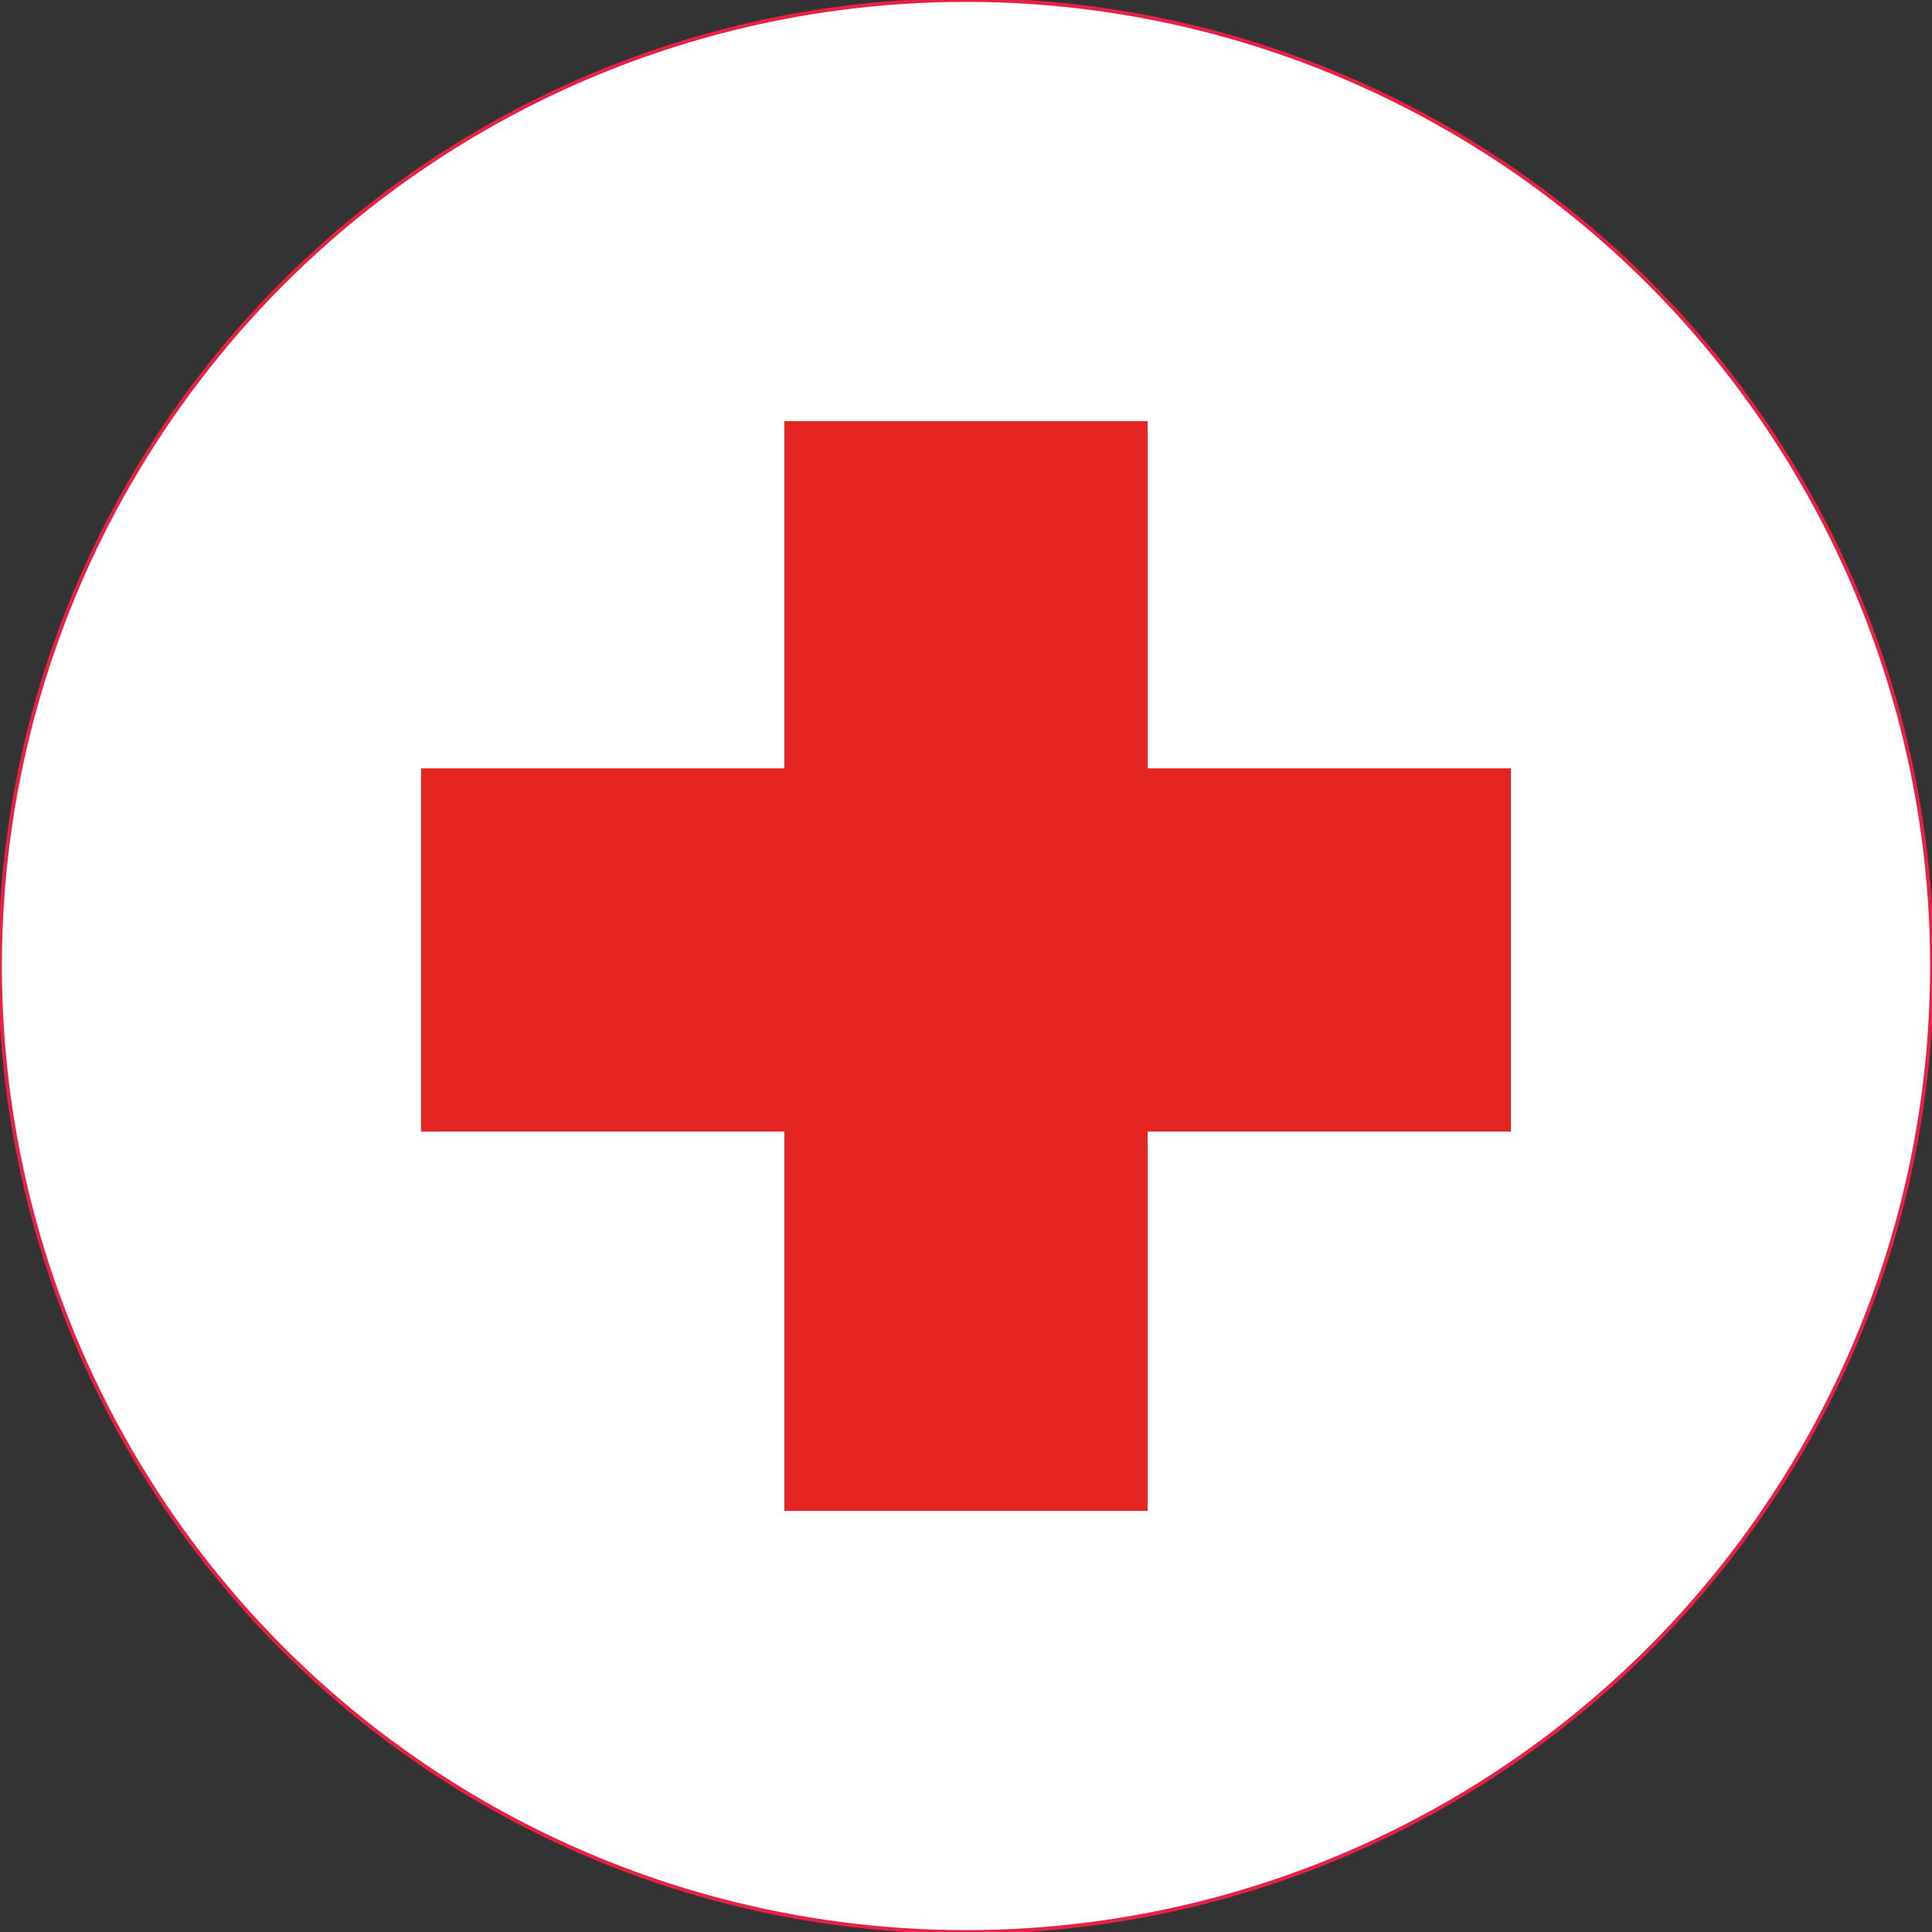
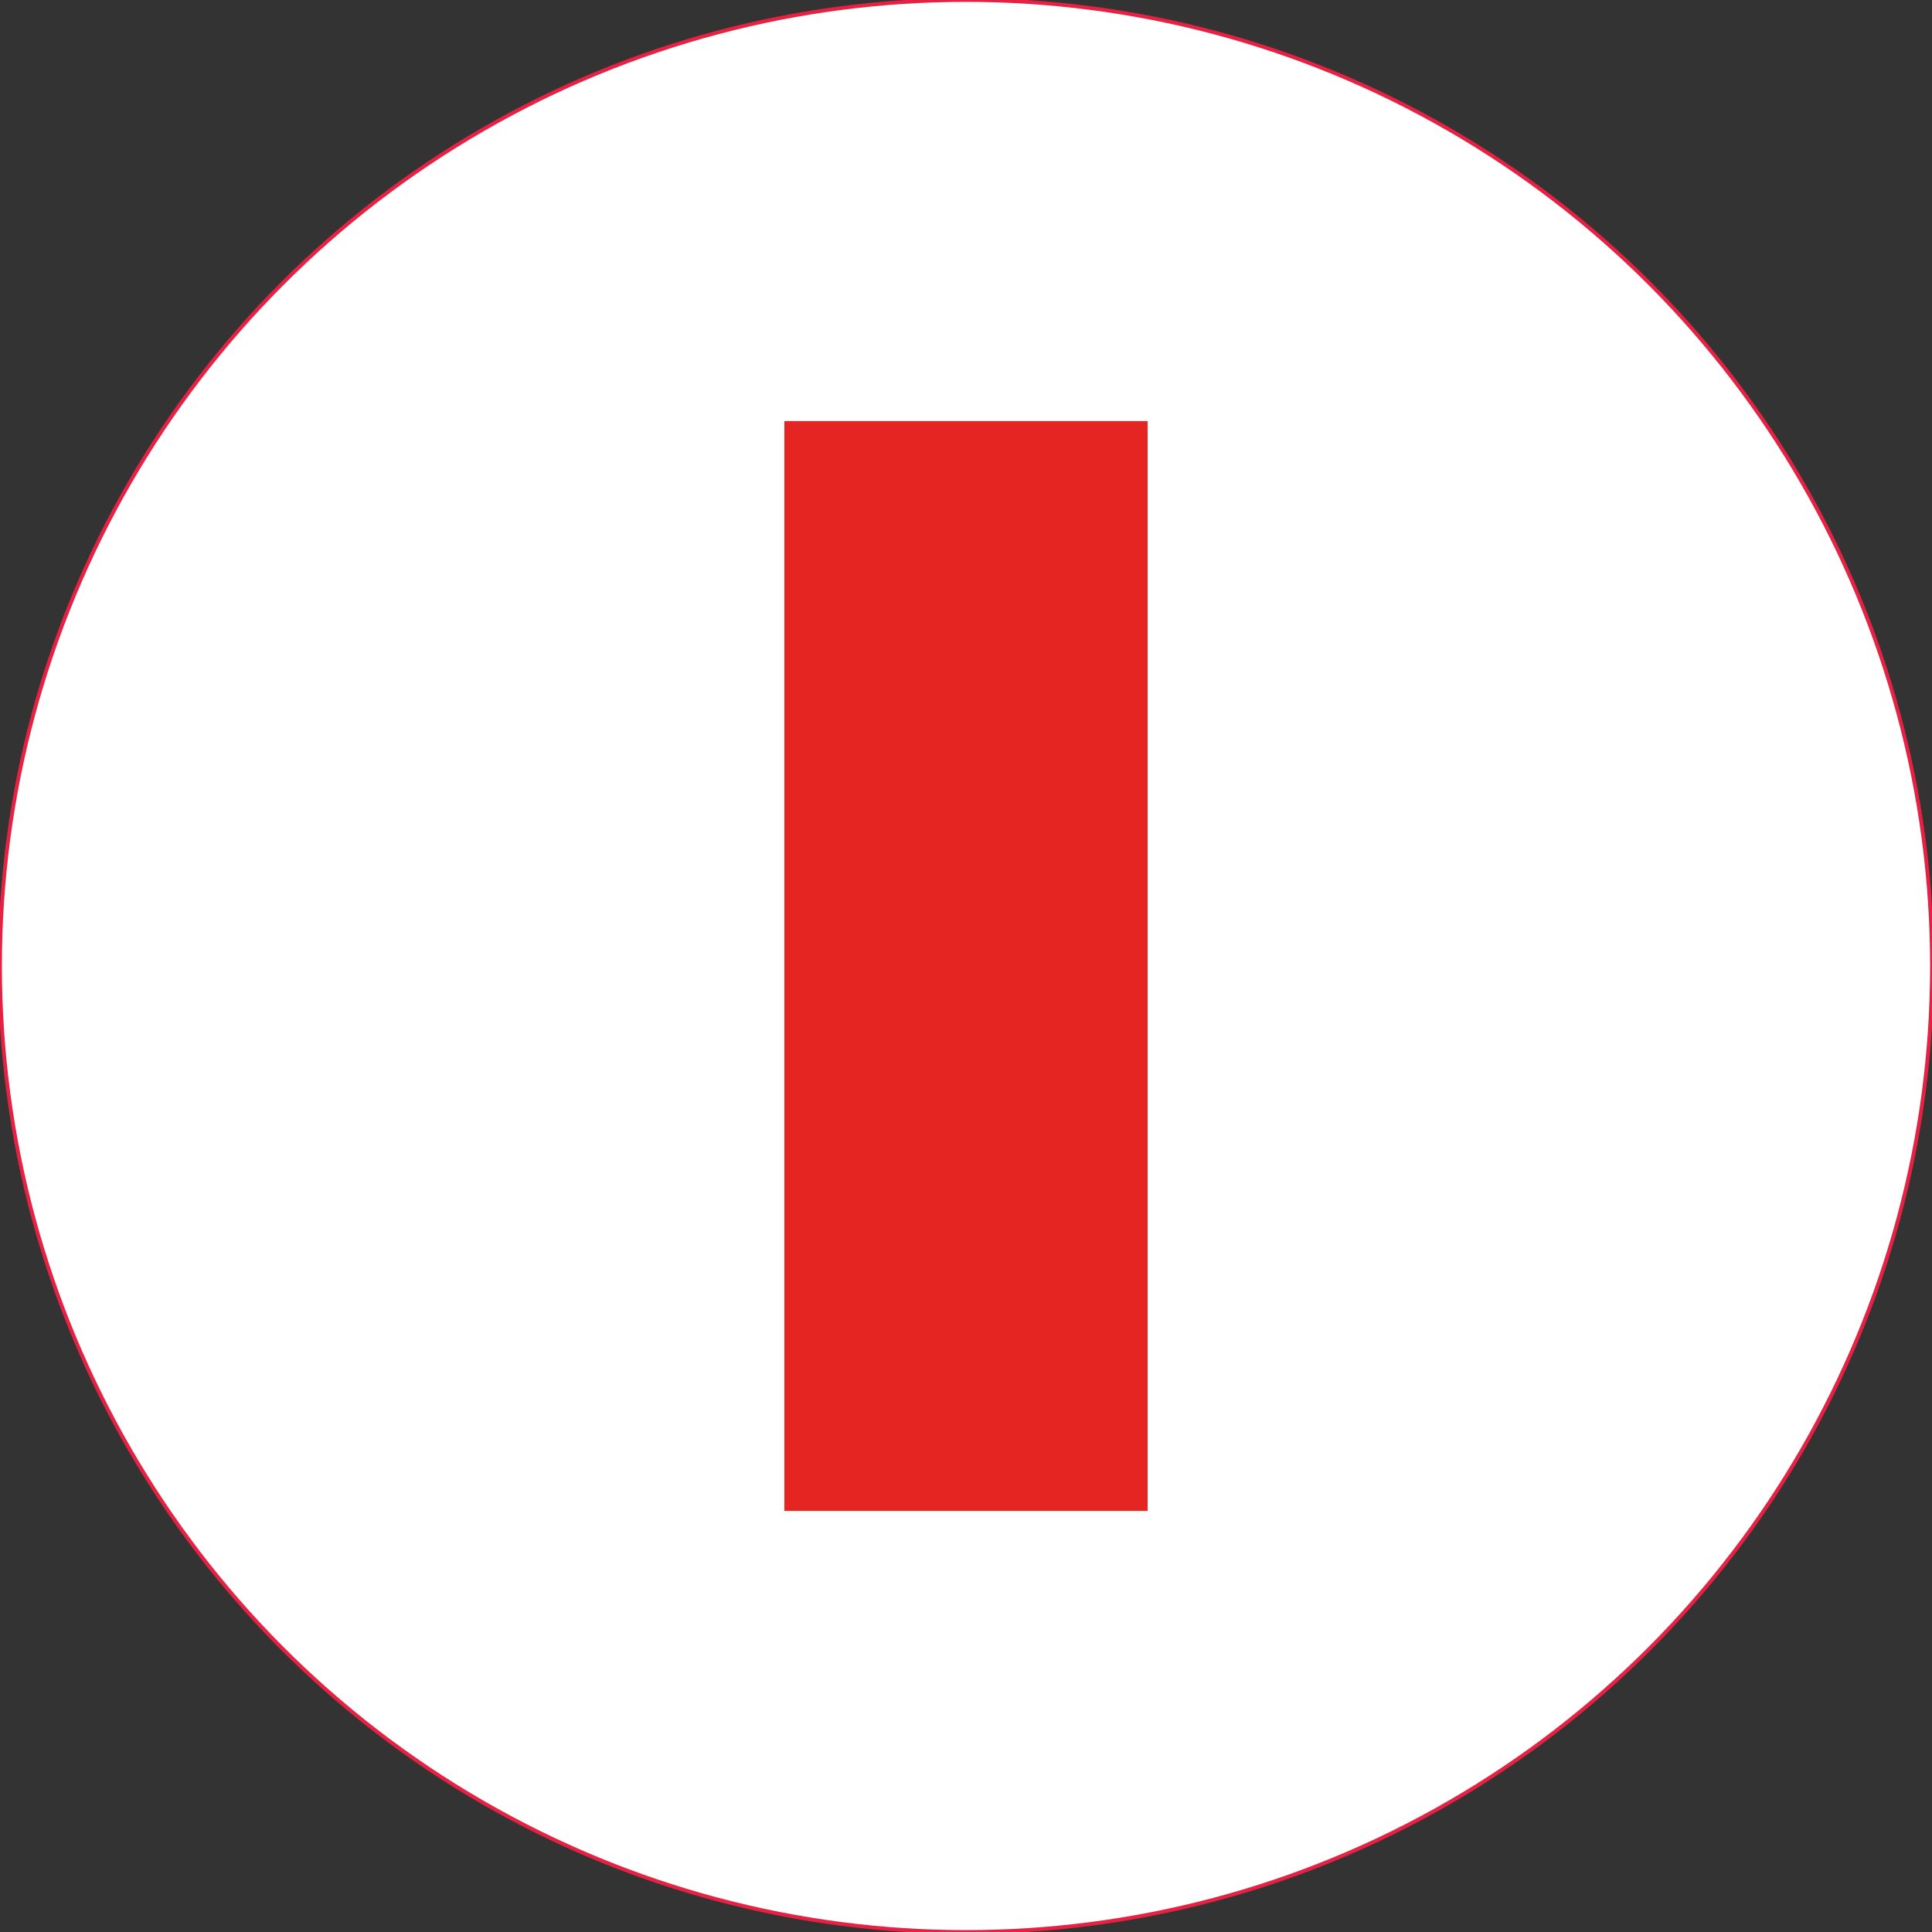
<svg xmlns="http://www.w3.org/2000/svg" version="1.1" id="Ebene_1" x="0px" y="0px" viewBox="0 0 512 512" style="enable-background:new 0 0 512 512;" xml:space="preserve">
  <rect x="0" y="0" width="512" height="512" fill="#333333" stroke="none" />
  <style type="text/css">
	.st0{fill:#FFFFFF;stroke:#E62144;stroke-miterlimit:10;}
	.st1{fill:#E52521;}
</style>
  <circle class="st0" cx="256" cy="256" r="256" />
  <g>
    <rect x="207.86" y="111.59" class="st1" width="96.27" height="288.82" />
-     <rect x="207.86" y="107.34" transform="matrix(6.123234e-17 -1 1 6.123234e-17 4.246 507.754)" class="st1" width="96.27" height="288.82" />
  </g>
</svg>